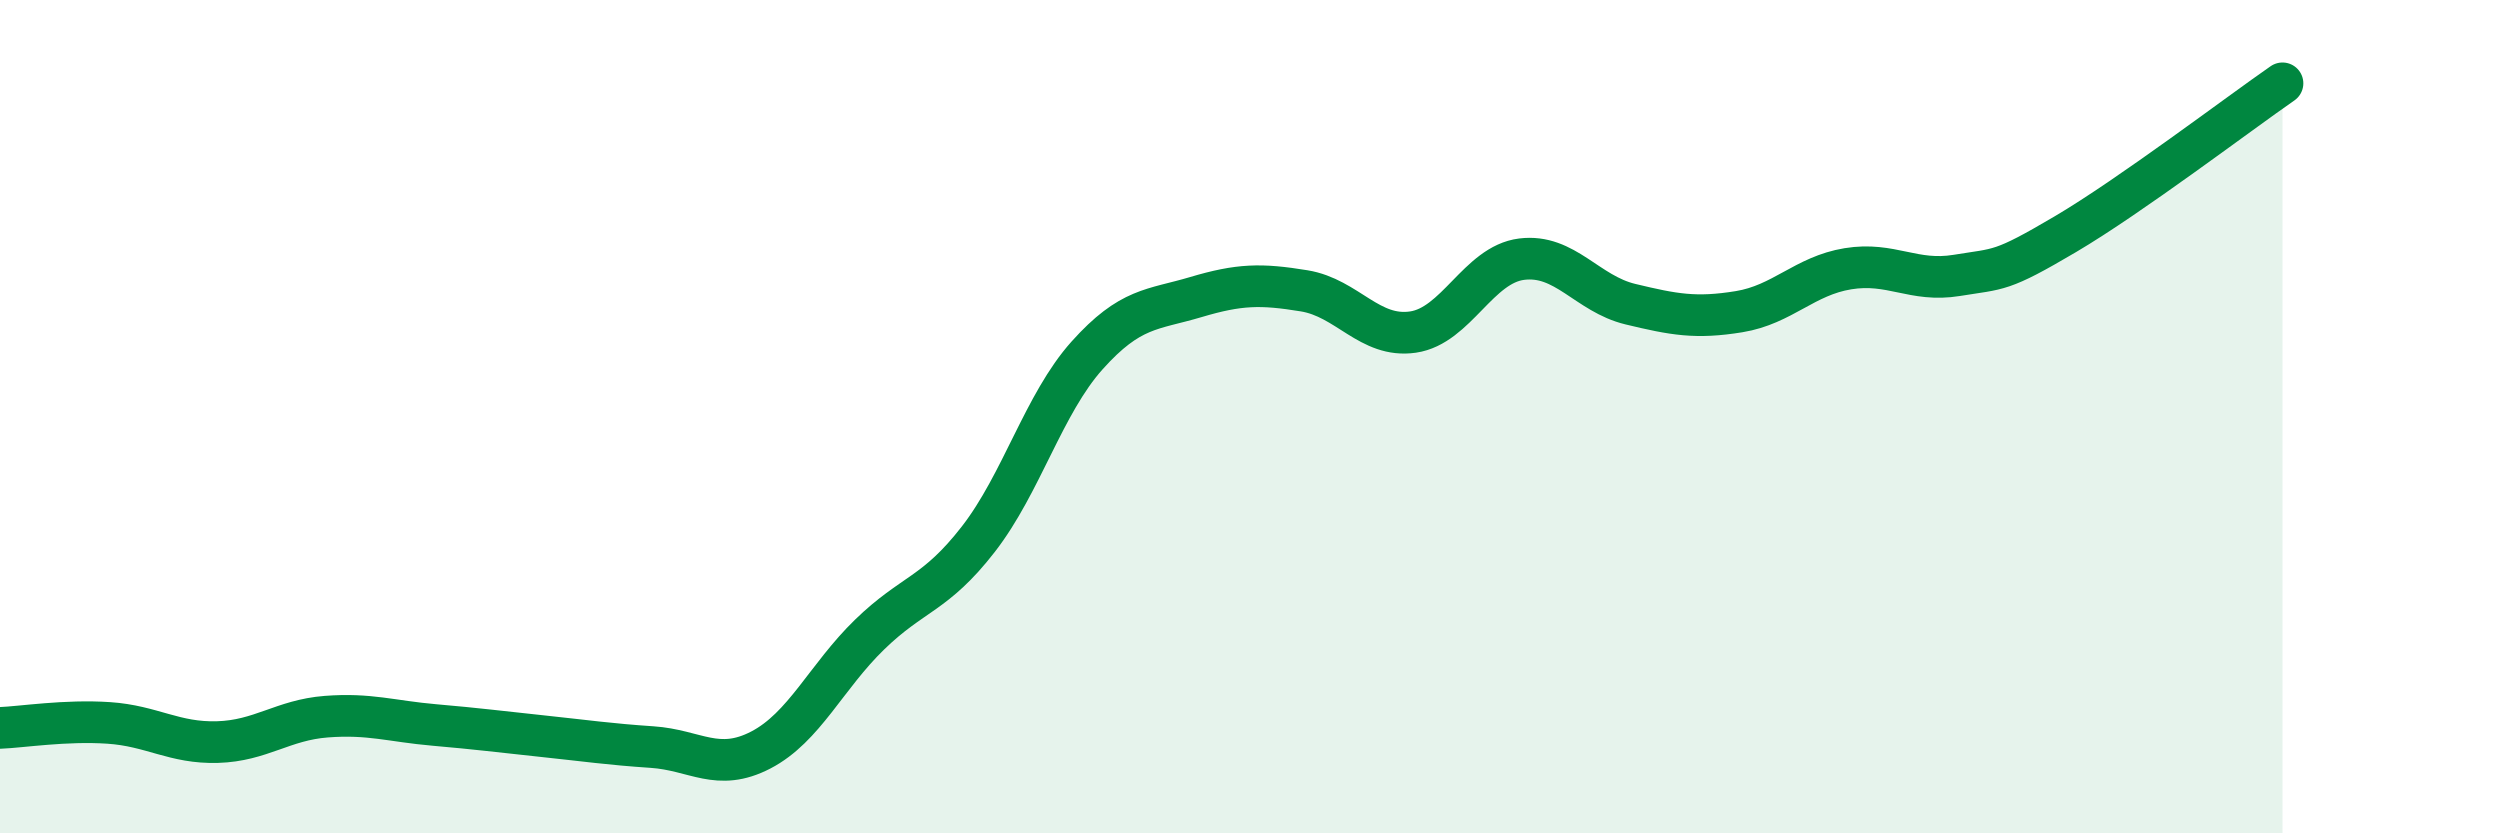
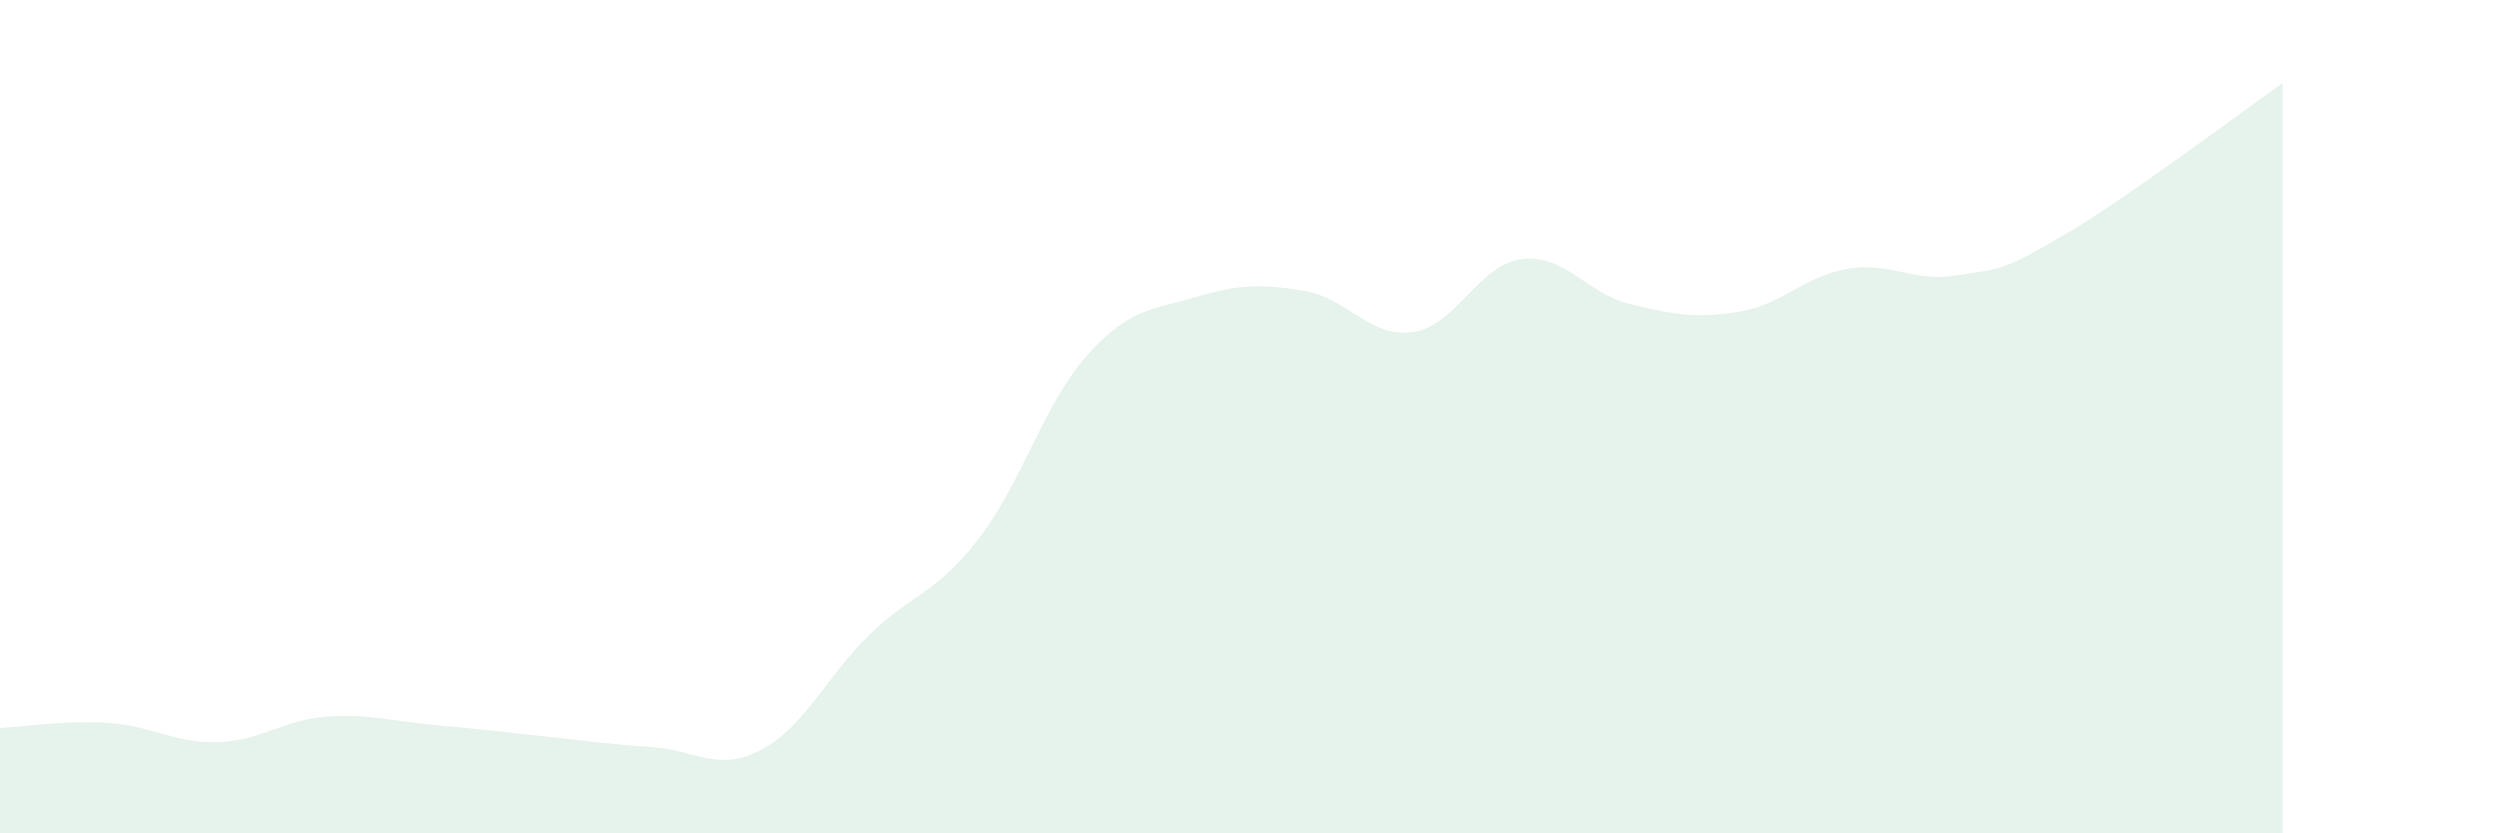
<svg xmlns="http://www.w3.org/2000/svg" width="60" height="20" viewBox="0 0 60 20">
  <path d="M 0,17.47 C 0.52,17.45 1.57,17.28 2.61,17.35 C 3.65,17.42 4.18,17.84 5.22,17.81 C 6.26,17.78 6.79,17.28 7.83,17.2 C 8.87,17.12 9.39,17.31 10.43,17.4 C 11.47,17.49 12,17.56 13.04,17.67 C 14.08,17.78 14.61,17.86 15.65,17.93 C 16.69,18 17.22,18.54 18.26,18 C 19.3,17.46 19.83,16.24 20.87,15.23 C 21.91,14.22 22.44,14.28 23.48,12.94 C 24.52,11.6 25.05,9.69 26.09,8.53 C 27.13,7.37 27.66,7.44 28.7,7.13 C 29.74,6.82 30.26,6.81 31.3,6.98 C 32.34,7.15 32.87,8.12 33.91,7.97 C 34.95,7.82 35.48,6.35 36.52,6.22 C 37.56,6.09 38.09,7.05 39.13,7.3 C 40.17,7.55 40.7,7.65 41.74,7.48 C 42.78,7.31 43.31,6.62 44.35,6.45 C 45.39,6.28 45.92,6.78 46.96,6.61 C 48,6.44 48.01,6.54 49.57,5.62 C 51.13,4.7 53.74,2.72 54.78,2L54.78 20L0 20Z" fill="#008740" opacity="0.1" stroke-linecap="round" stroke-linejoin="round" />
-   <path d="M 0,17.47 C 0.52,17.45 1.57,17.28 2.61,17.35 C 3.65,17.42 4.18,17.84 5.22,17.81 C 6.26,17.78 6.79,17.28 7.83,17.2 C 8.87,17.12 9.39,17.31 10.43,17.4 C 11.47,17.49 12,17.56 13.04,17.67 C 14.08,17.78 14.61,17.86 15.65,17.93 C 16.69,18 17.22,18.54 18.26,18 C 19.3,17.46 19.83,16.24 20.87,15.23 C 21.91,14.22 22.44,14.28 23.48,12.94 C 24.52,11.6 25.05,9.69 26.09,8.53 C 27.13,7.37 27.66,7.44 28.7,7.13 C 29.74,6.82 30.26,6.81 31.3,6.98 C 32.34,7.15 32.87,8.12 33.91,7.97 C 34.95,7.82 35.48,6.35 36.52,6.22 C 37.56,6.09 38.09,7.05 39.13,7.3 C 40.17,7.55 40.7,7.65 41.74,7.48 C 42.78,7.31 43.31,6.62 44.35,6.45 C 45.39,6.28 45.92,6.78 46.96,6.61 C 48,6.44 48.01,6.54 49.57,5.62 C 51.13,4.7 53.74,2.72 54.78,2" stroke="#008740" stroke-width="1" fill="none" stroke-linecap="round" stroke-linejoin="round" />
</svg>